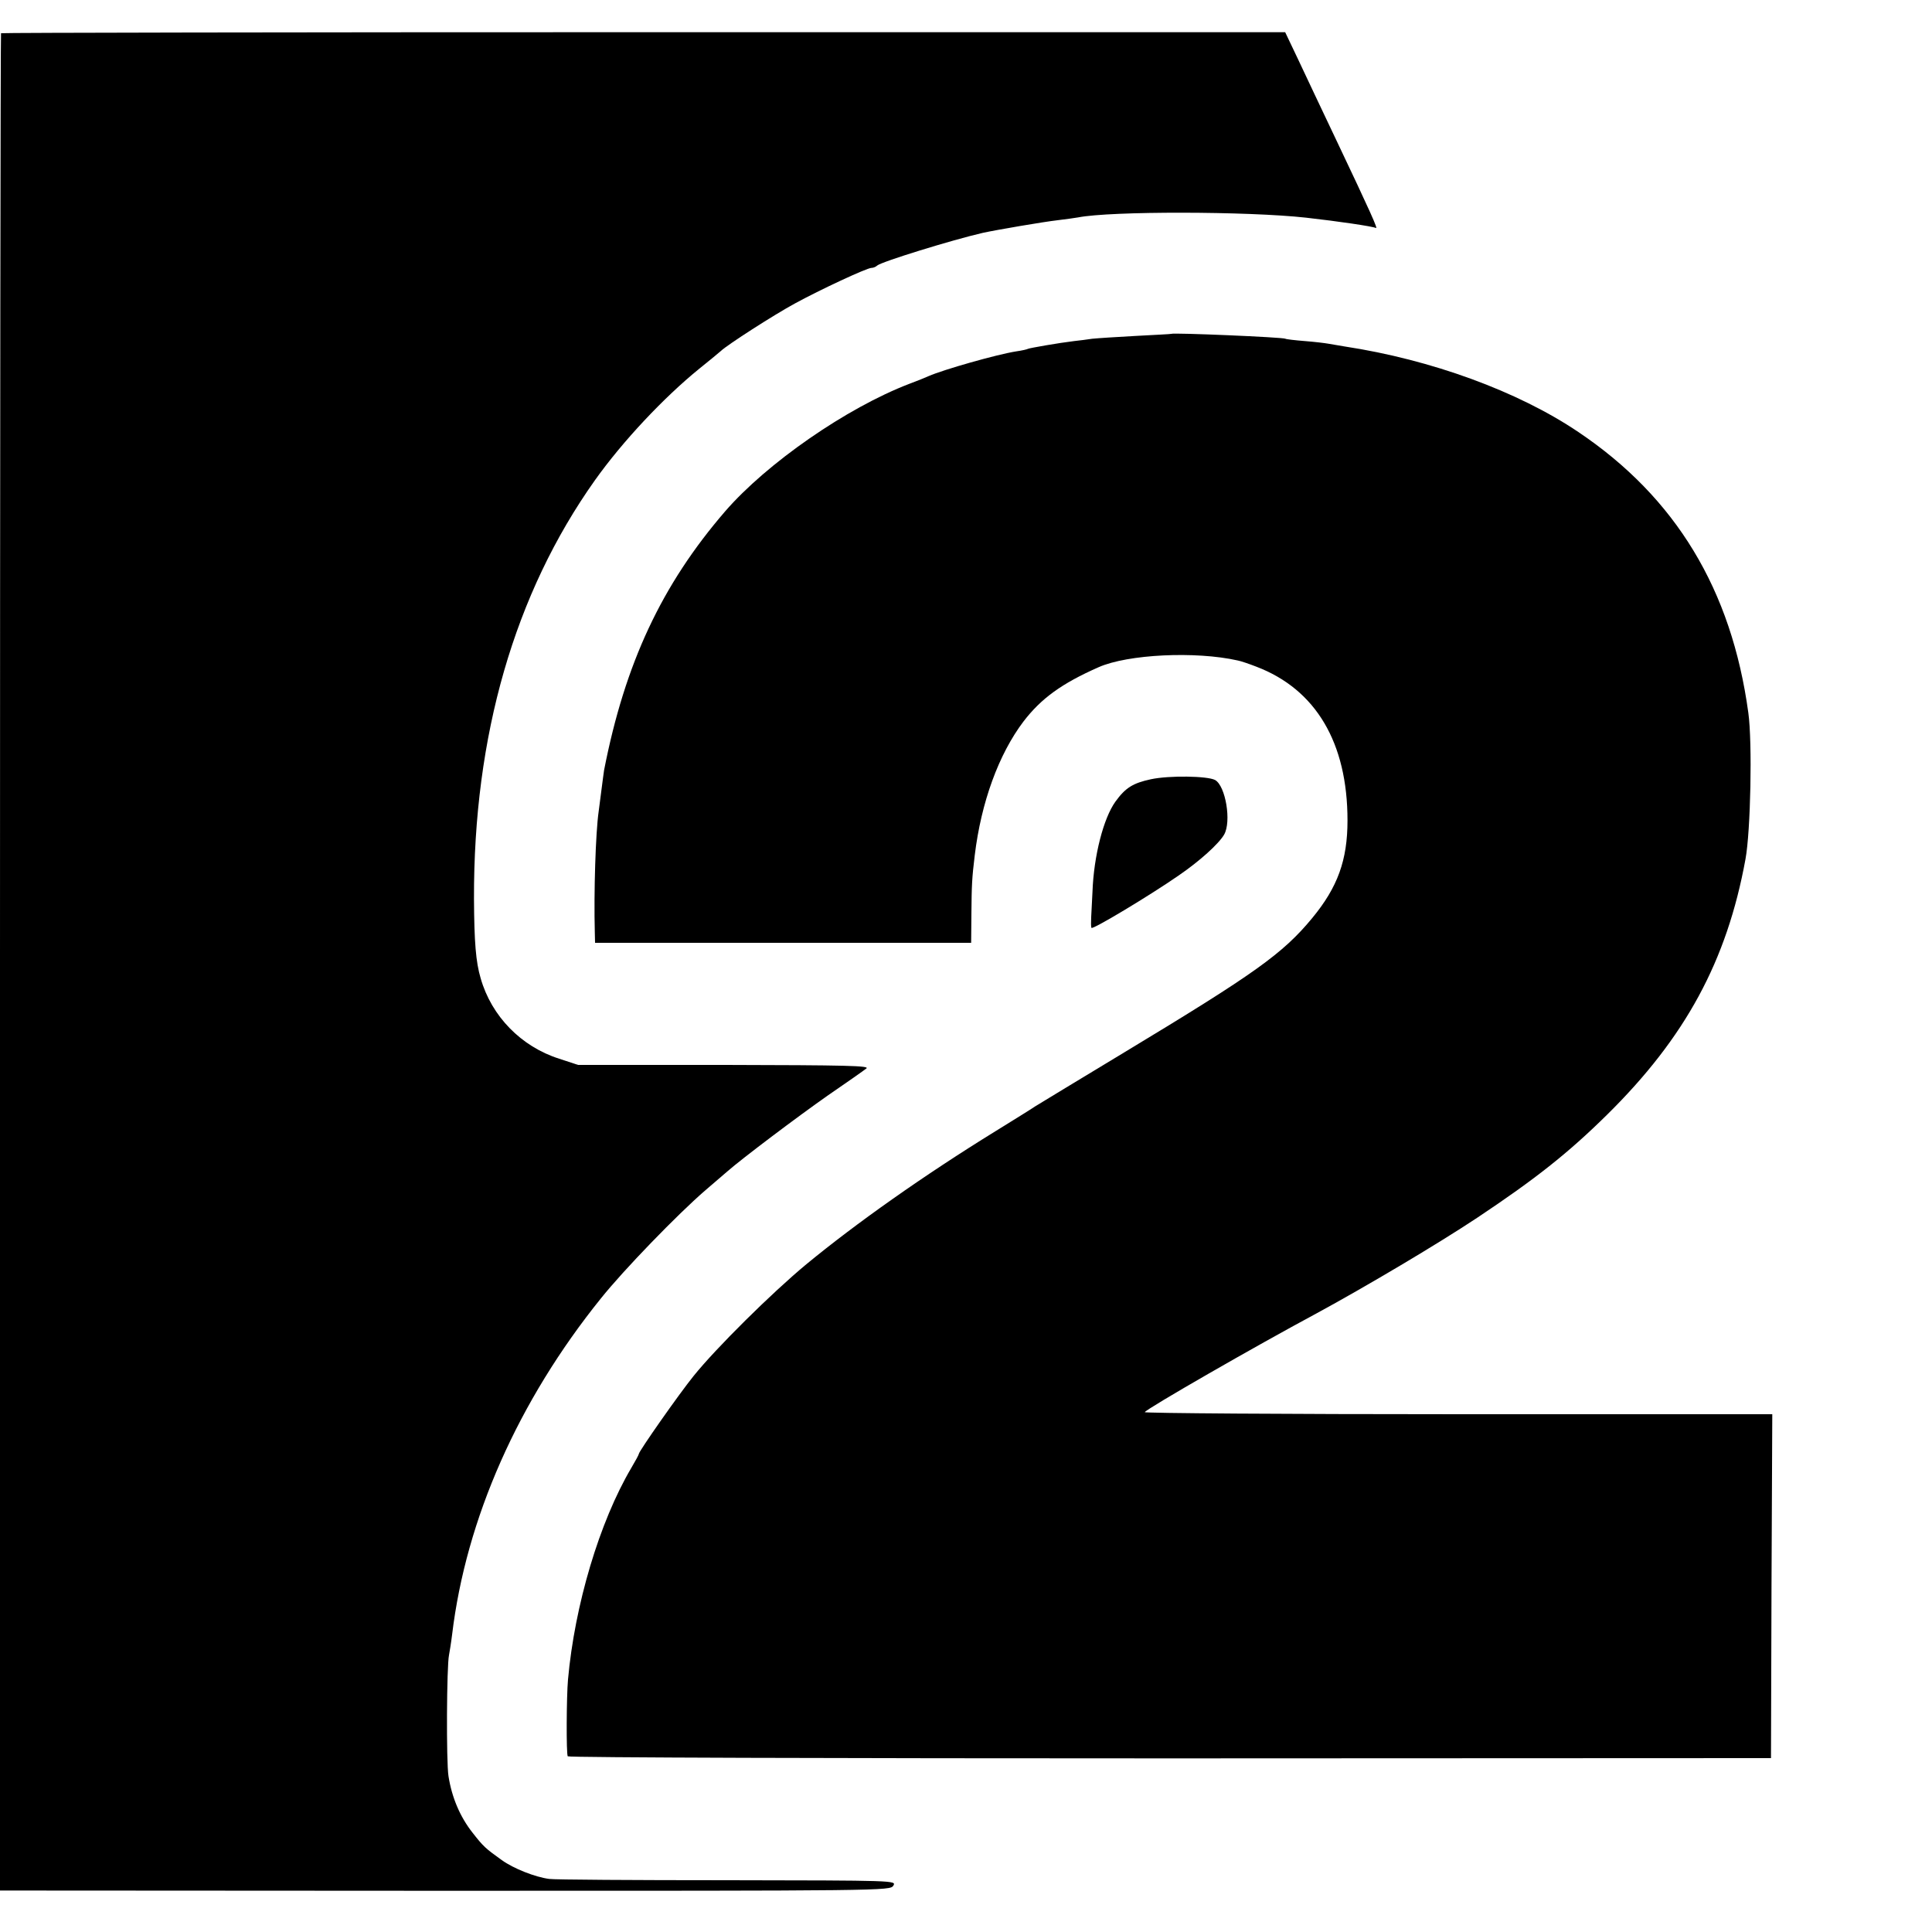
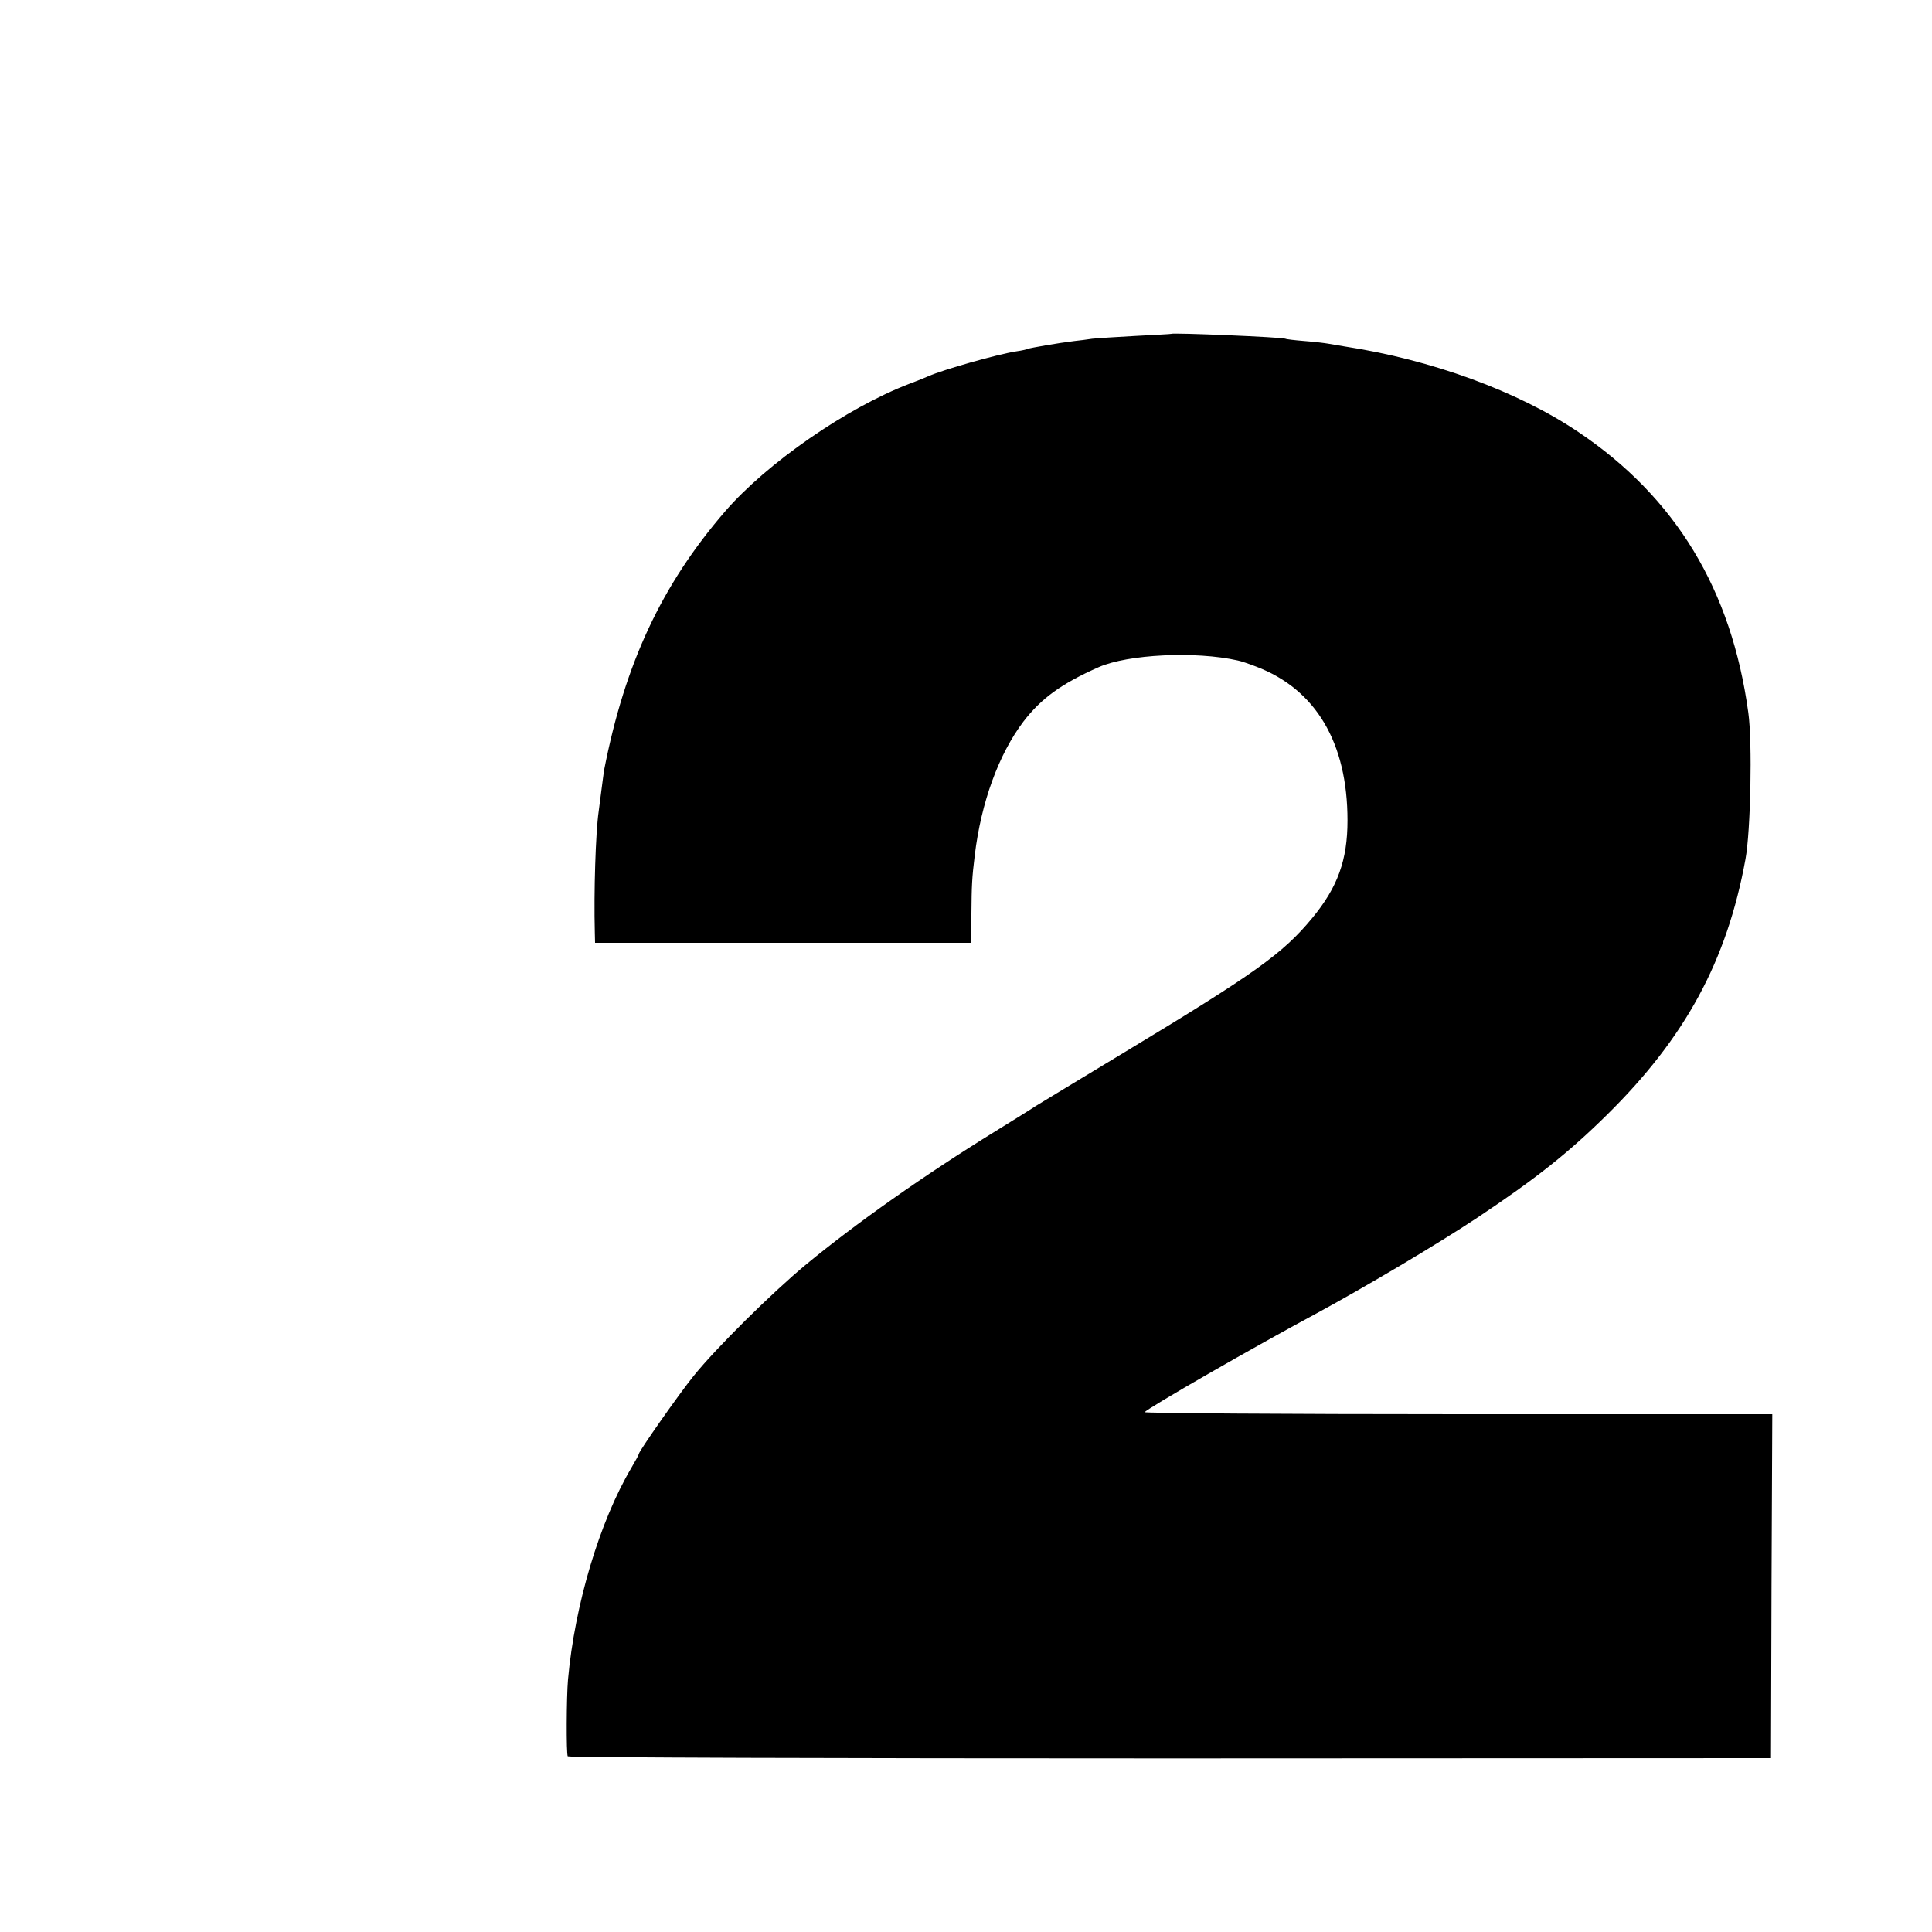
<svg xmlns="http://www.w3.org/2000/svg" version="1.0" width="750pt" height="750pt" viewBox="0 0 750 750" preserveAspectRatio="xMidYMid meet">
  <g transform="translate(0,750) scale(0.1,-0.1)" fill="#000000" stroke="none">
-     <path d="M4 7371 c-2 -2 -4 -1626 -4 -3607 l0 -3603 1728 -1 c1716 0 1727 0 1740 20 12 20 9 20 -645 21 -362 0 -673 2 -691 5 -54 7 -138 40 -184 73 -64 46 -71 52 -114 107 -48 61 -80 136 -93 219 -9 57 -7 428 2 470 2 11 8 46 12 79 54 450 257 908 578 1306 88 110 297 326 406 420 35 30 73 63 85 73 57 50 272 212 389 294 73 50 140 97 150 105 16 11 -75 13 -550 14 l-569 0 -73 24 c-148 47 -263 165 -305 312 -19 64 -25 141 -26 308 -2 634 157 1185 469 1625 108 152 268 322 406 434 39 31 76 62 84 69 24 23 204 139 287 184 97 53 279 138 297 138 7 0 17 4 22 9 17 15 289 99 410 127 55 12 237 43 290 49 33 4 69 9 80 11 127 25 658 24 885 -1 125 -14 260 -34 271 -40 10 -7 -20 60 -153 340 -55 116 -122 257 -149 315 l-50 105 -2490 0 c-1370 0 -2493 -2 -2495 -4z" />
    <path d="M4547 6204 c-1 -1 -63 -4 -137 -8 -74 -4 -151 -9 -170 -11 -19 -3 -51 -7 -70 -9 -59 -7 -173 -27 -179 -30 -3 -2 -24 -7 -46 -10 -76 -12 -283 -71 -340 -96 -11 -5 -45 -19 -75 -30 -243 -93 -553 -308 -715 -495 -246 -285 -389 -590 -470 -1005 -1 -8 -6 -42 -10 -75 -4 -33 -9 -71 -11 -85 -12 -83 -19 -316 -15 -467 l1 -43 730 0 730 0 1 113 c1 110 2 137 13 227 25 206 93 392 189 519 69 90 149 148 292 211 113 50 376 63 540 26 11 -2 44 -13 72 -24 231 -88 354 -295 354 -597 0 -154 -38 -259 -137 -379 -114 -138 -222 -215 -729 -521 -170 -103 -326 -197 -345 -209 -19 -13 -89 -56 -155 -97 -279 -172 -542 -358 -735 -517 -135 -112 -350 -325 -437 -433 -56 -69 -213 -293 -213 -303 0 -3 -13 -27 -29 -54 -124 -210 -220 -533 -246 -822 -6 -67 -7 -289 -1 -298 3 -5 1055 -8 2338 -8 l2333 1 2 668 3 667 -1221 0 c-671 0 -1218 4 -1215 8 8 14 431 257 666 383 188 102 470 269 625 372 225 150 352 250 504 400 304 300 465 597 537 992 20 108 27 454 11 568 -65 478 -282 836 -660 1090 -234 158 -572 281 -907 332 -25 4 -54 9 -65 11 -11 2 -51 7 -90 10 -38 3 -72 7 -75 9 -9 6 -437 24 -443 19z" />
-     <path d="M4468 4475 c-70 -15 -99 -33 -138 -87 -46 -64 -84 -210 -89 -350 -2 -34 -4 -79 -5 -98 -1 -19 -1 -38 1 -42 4 -8 227 126 338 203 82 56 156 123 177 159 29 50 6 189 -35 212 -30 16 -179 18 -249 3z" />
  </g>
</svg>